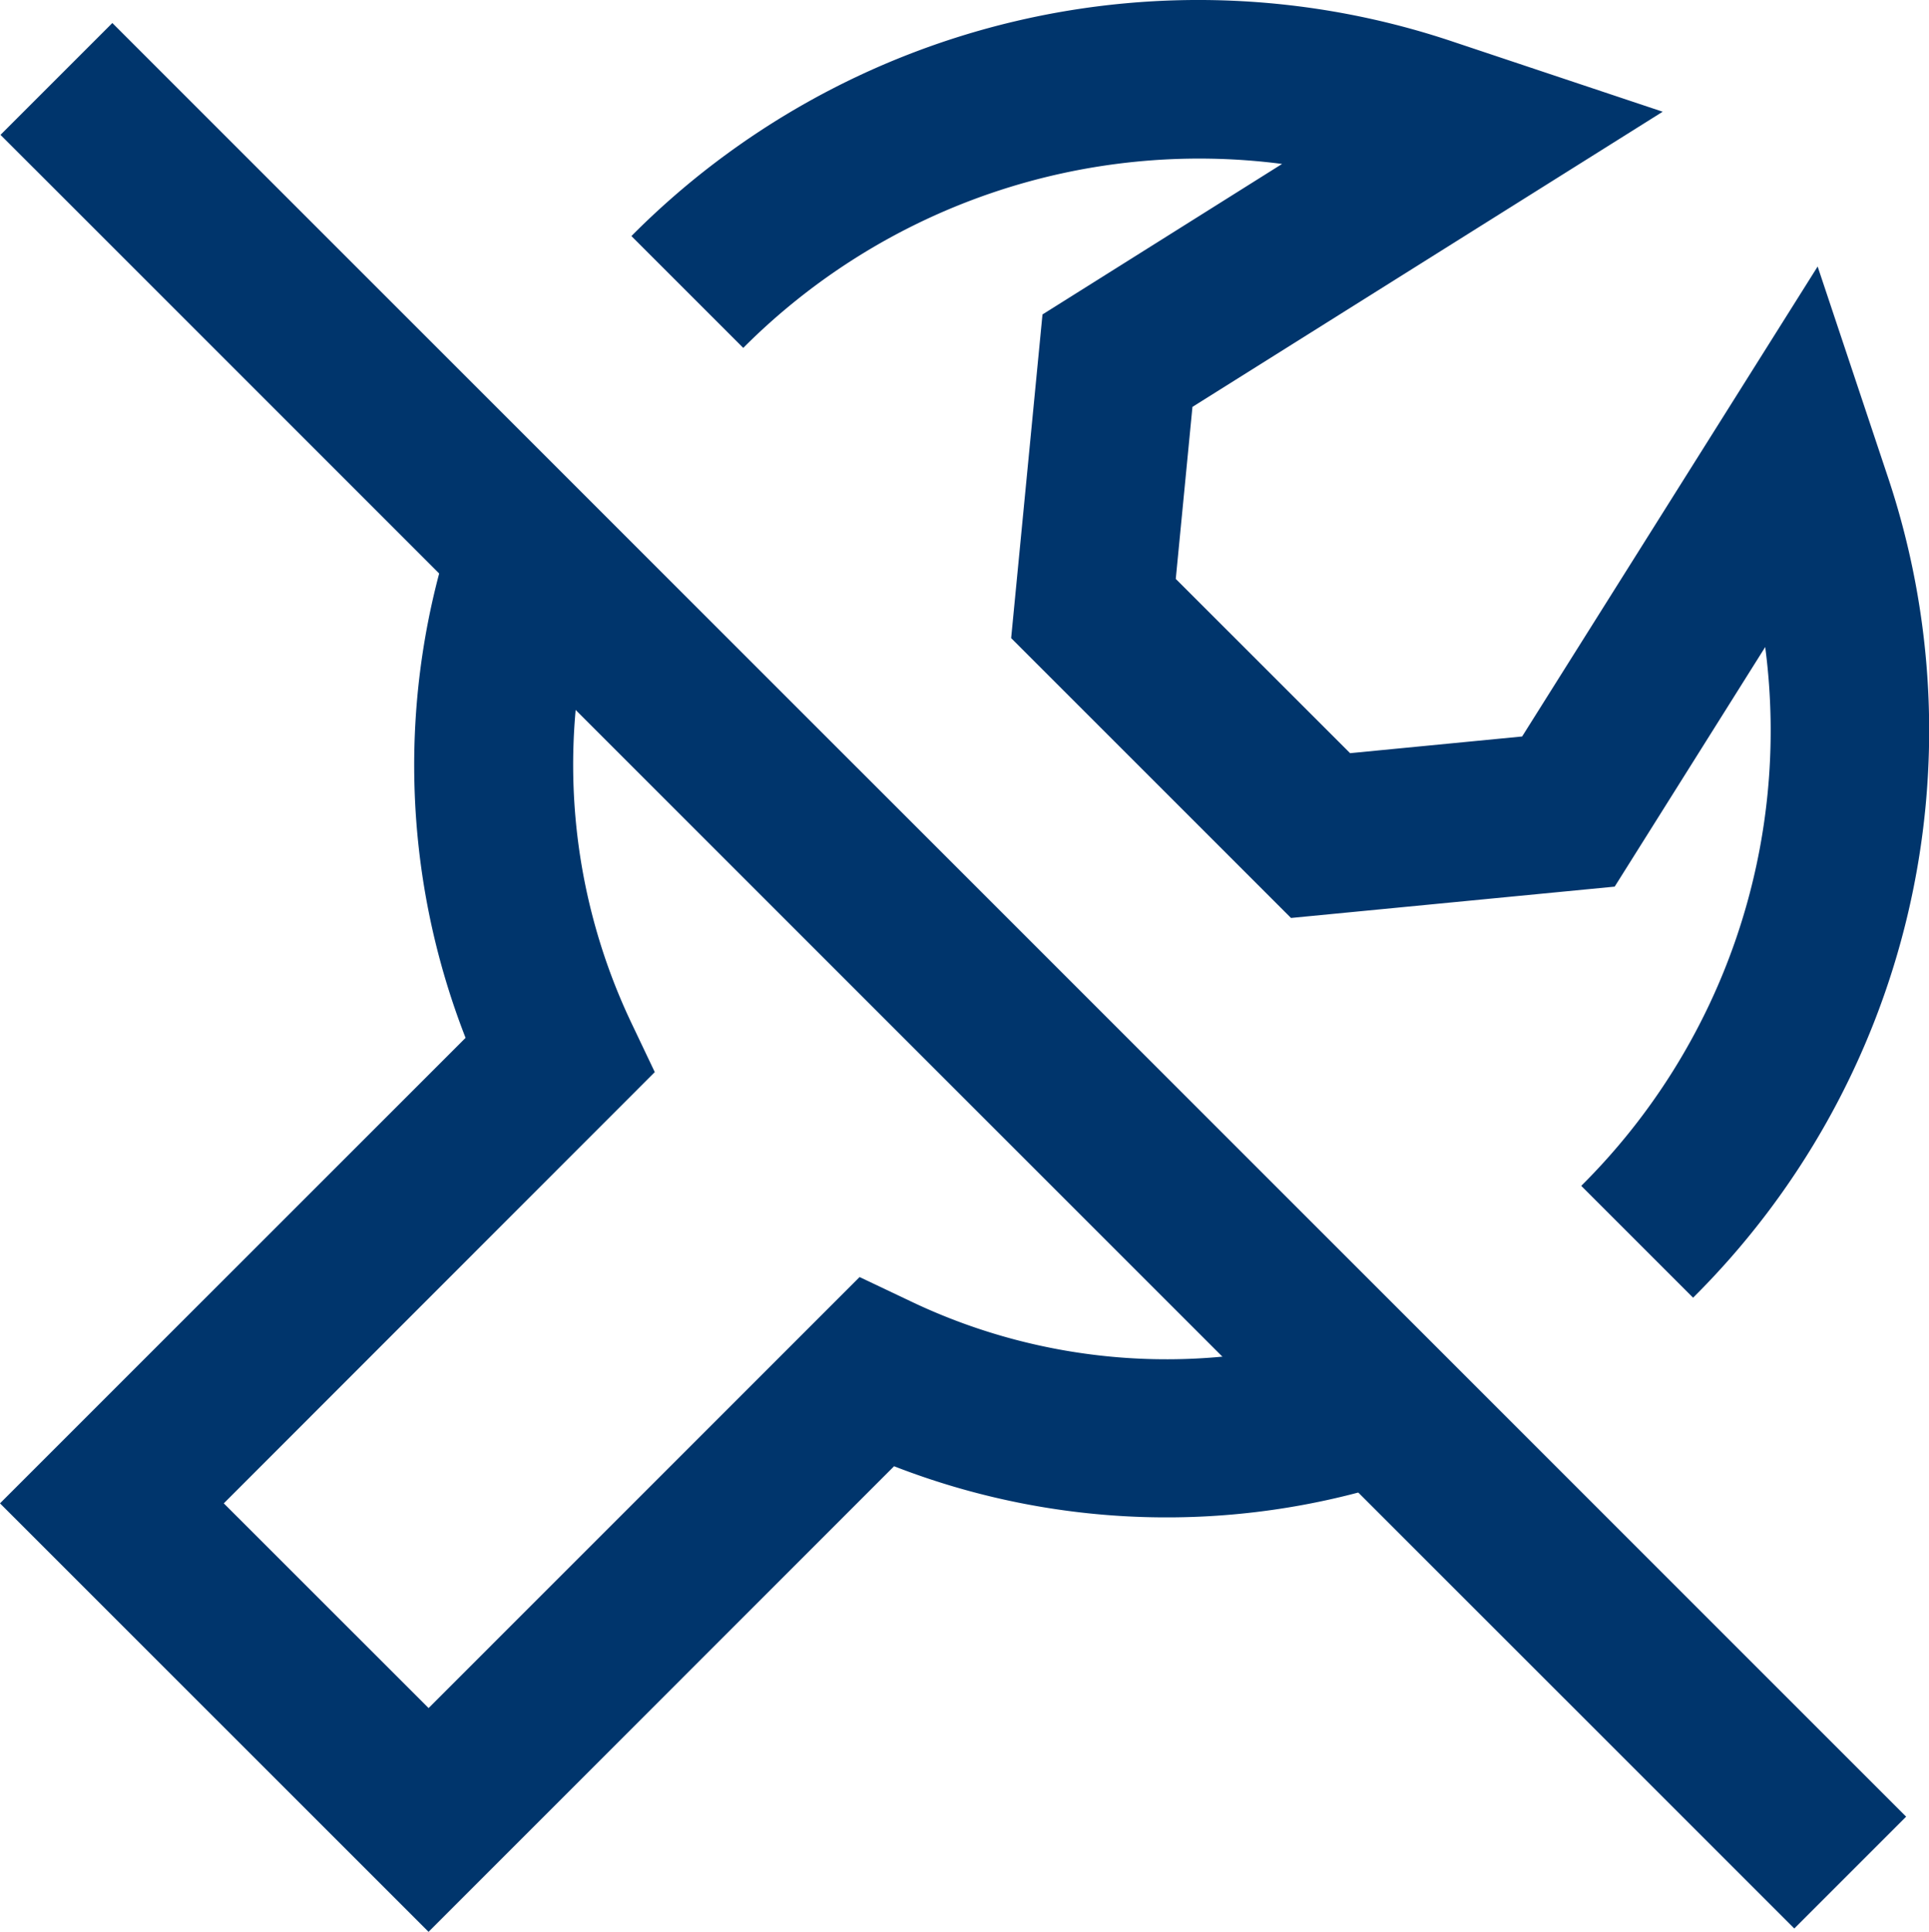
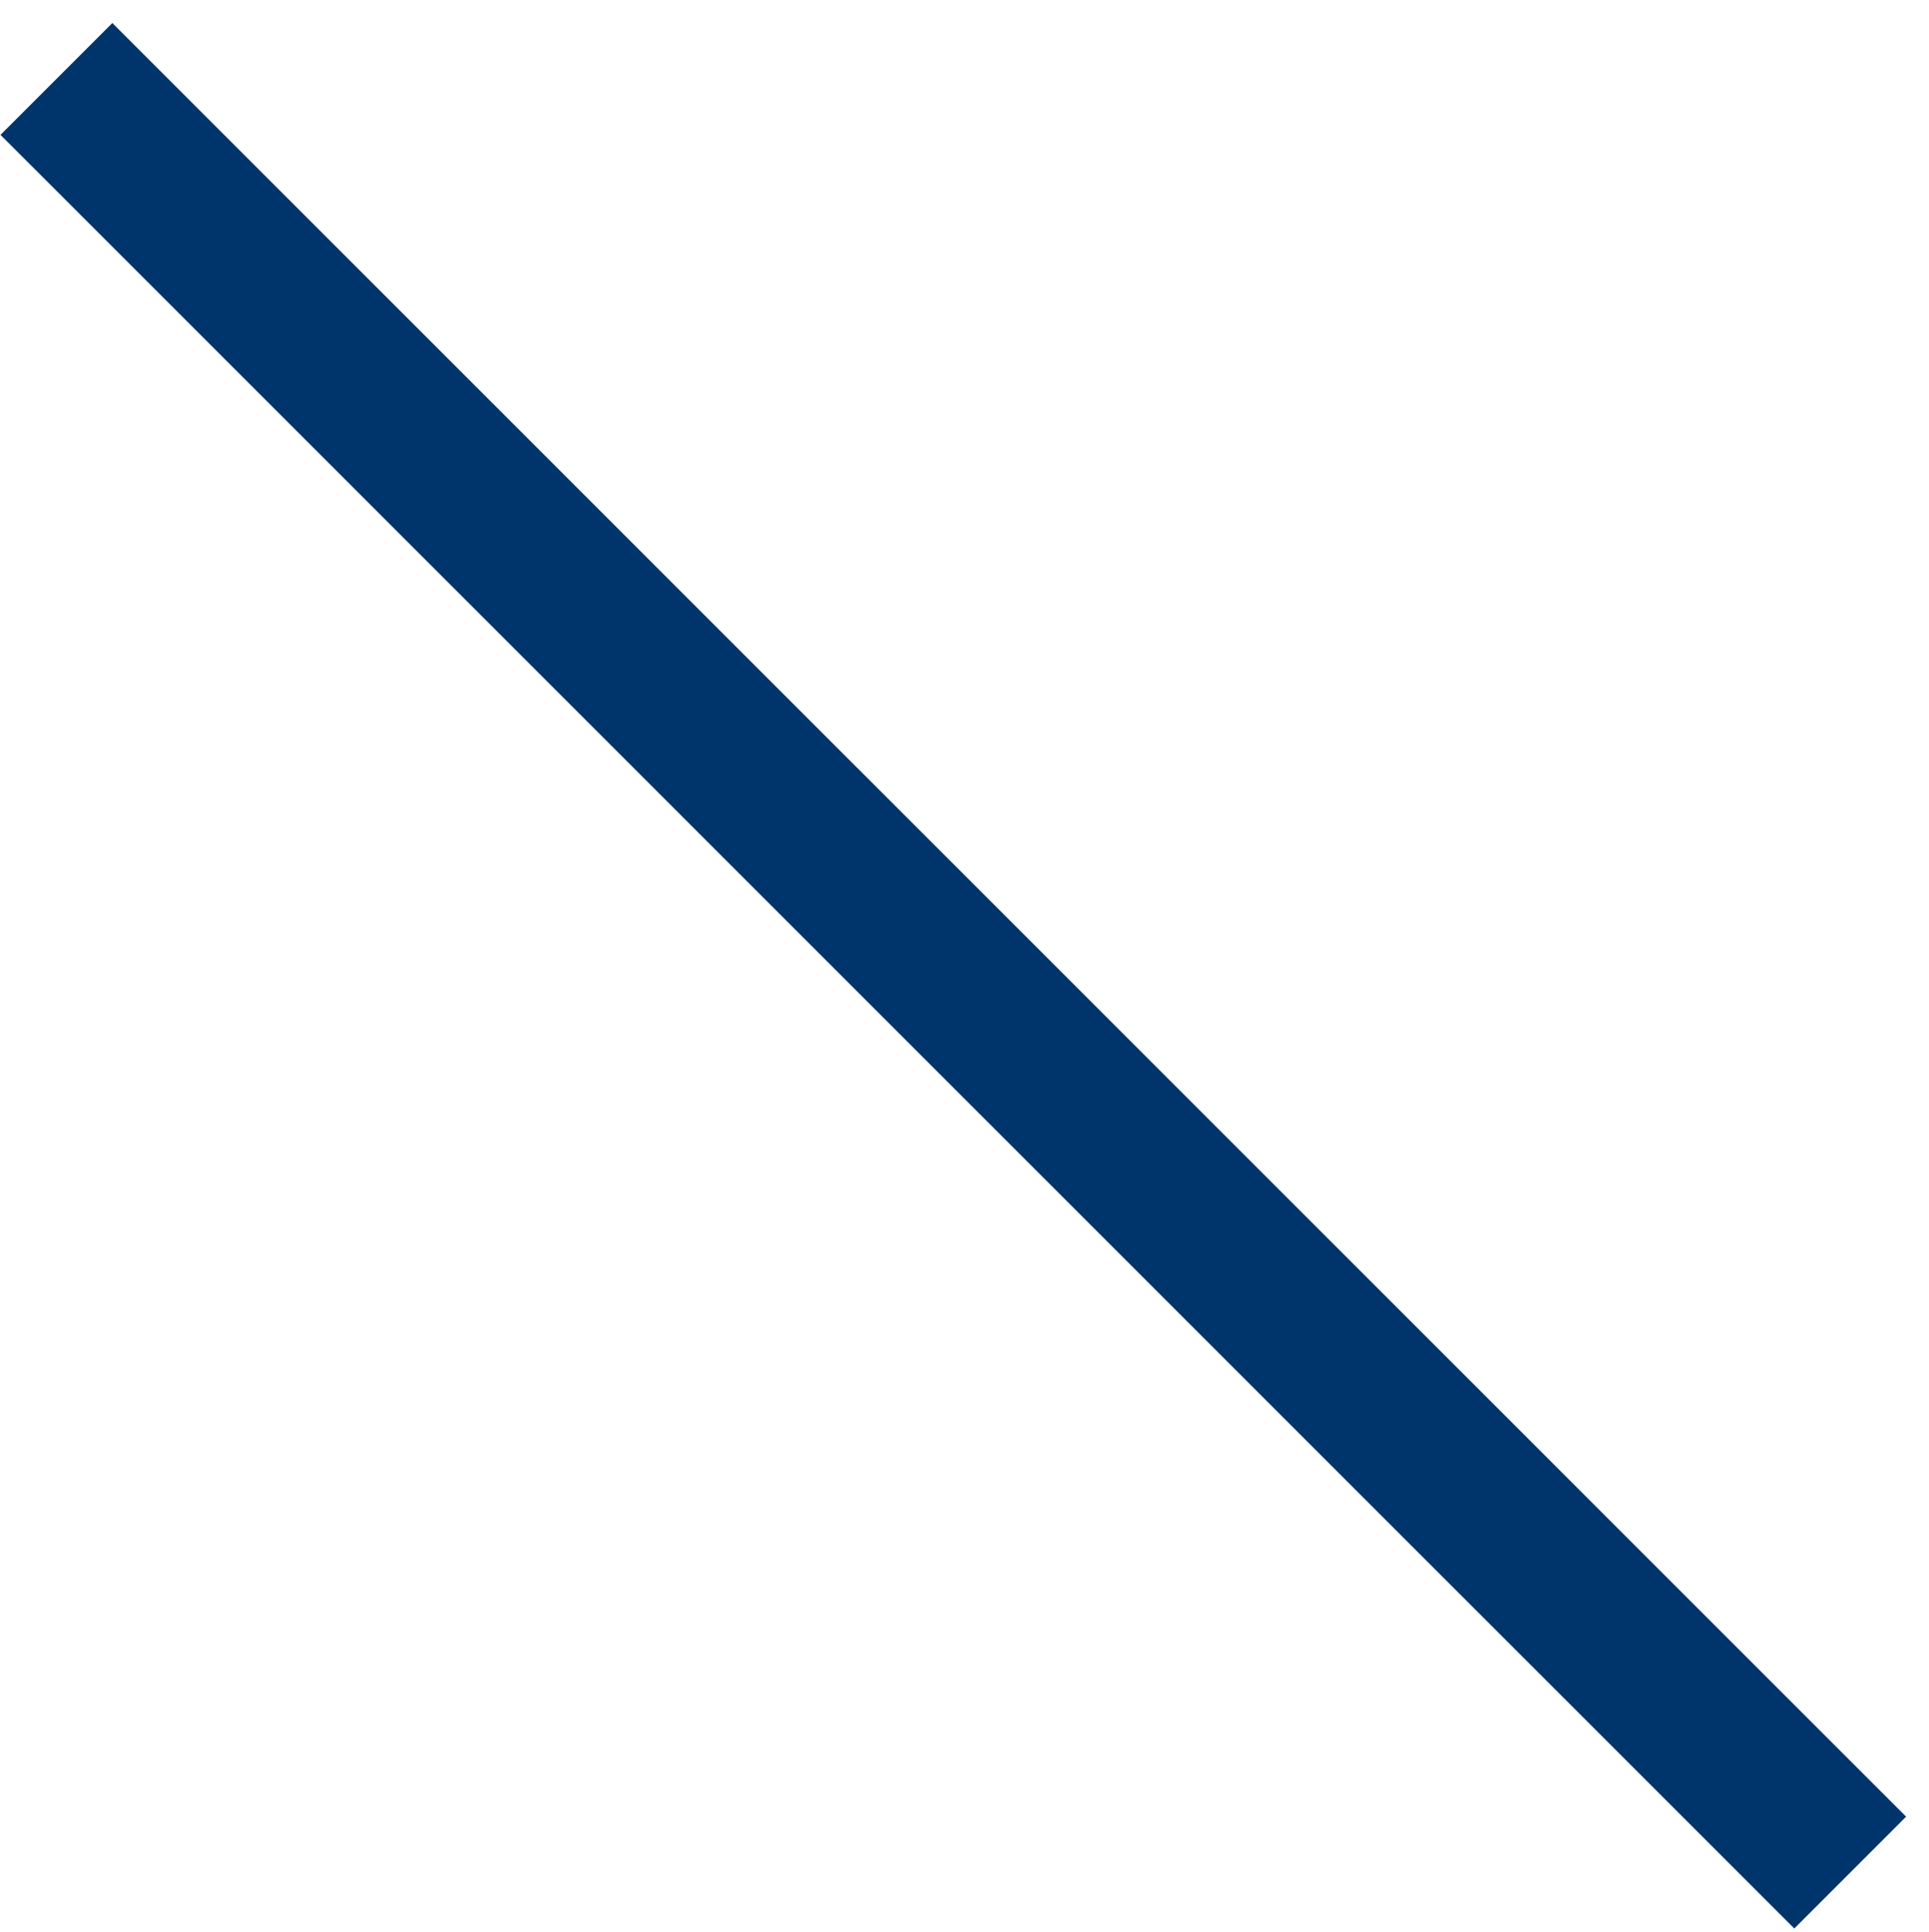
<svg xmlns="http://www.w3.org/2000/svg" width="62.795" height="62.889" viewBox="0 0 62.795 62.889">
  <g transform="translate(-13.761 -12.926)">
    <g transform="translate(13.761 30.048)">
-       <path d="M27.712,65.343,13.761,51.394,28.917,36.24a24.376,24.376,0,0,1-.394-16.665l4.882,1.64a19.582,19.582,0,0,0,.891,14.5l.78,1.64L21.046,51.394l6.667,6.664L41.743,44.027l1.643.78a19.336,19.336,0,0,0,14.263.971l1.573,4.9a24.464,24.464,0,0,1-16.356-.492Z" transform="translate(-13.761 -19.575)" fill="#00356c" />
-     </g>
+       </g>
    <g transform="translate(34.312 12.926)">
-       <path d="M56.306,55.172l-3.641-3.641A20.884,20.884,0,0,0,58.654,33.99l-4.9,7.8-10.537,1.02L34.107,33.7l1.02-10.537,7.8-4.9a20.955,20.955,0,0,0-17.541,5.989l-3.641-3.641a26,26,0,0,1,26.772-6.319l6.8,2.271L40.009,26.172l-.543,5.6,5.675,5.673,5.6-.543,9.62-15.3,2.269,6.8A26.021,26.021,0,0,1,56.306,55.172Z" transform="translate(-21.742 -12.926)" fill="#00356c" />
-     </g>
+       </g>
    <g transform="translate(13.777 13.675)">
      <rect width="5.149" height="82.58" transform="translate(0 3.641) rotate(-45.001)" fill="#00356c" />
    </g>
  </g>
</svg>